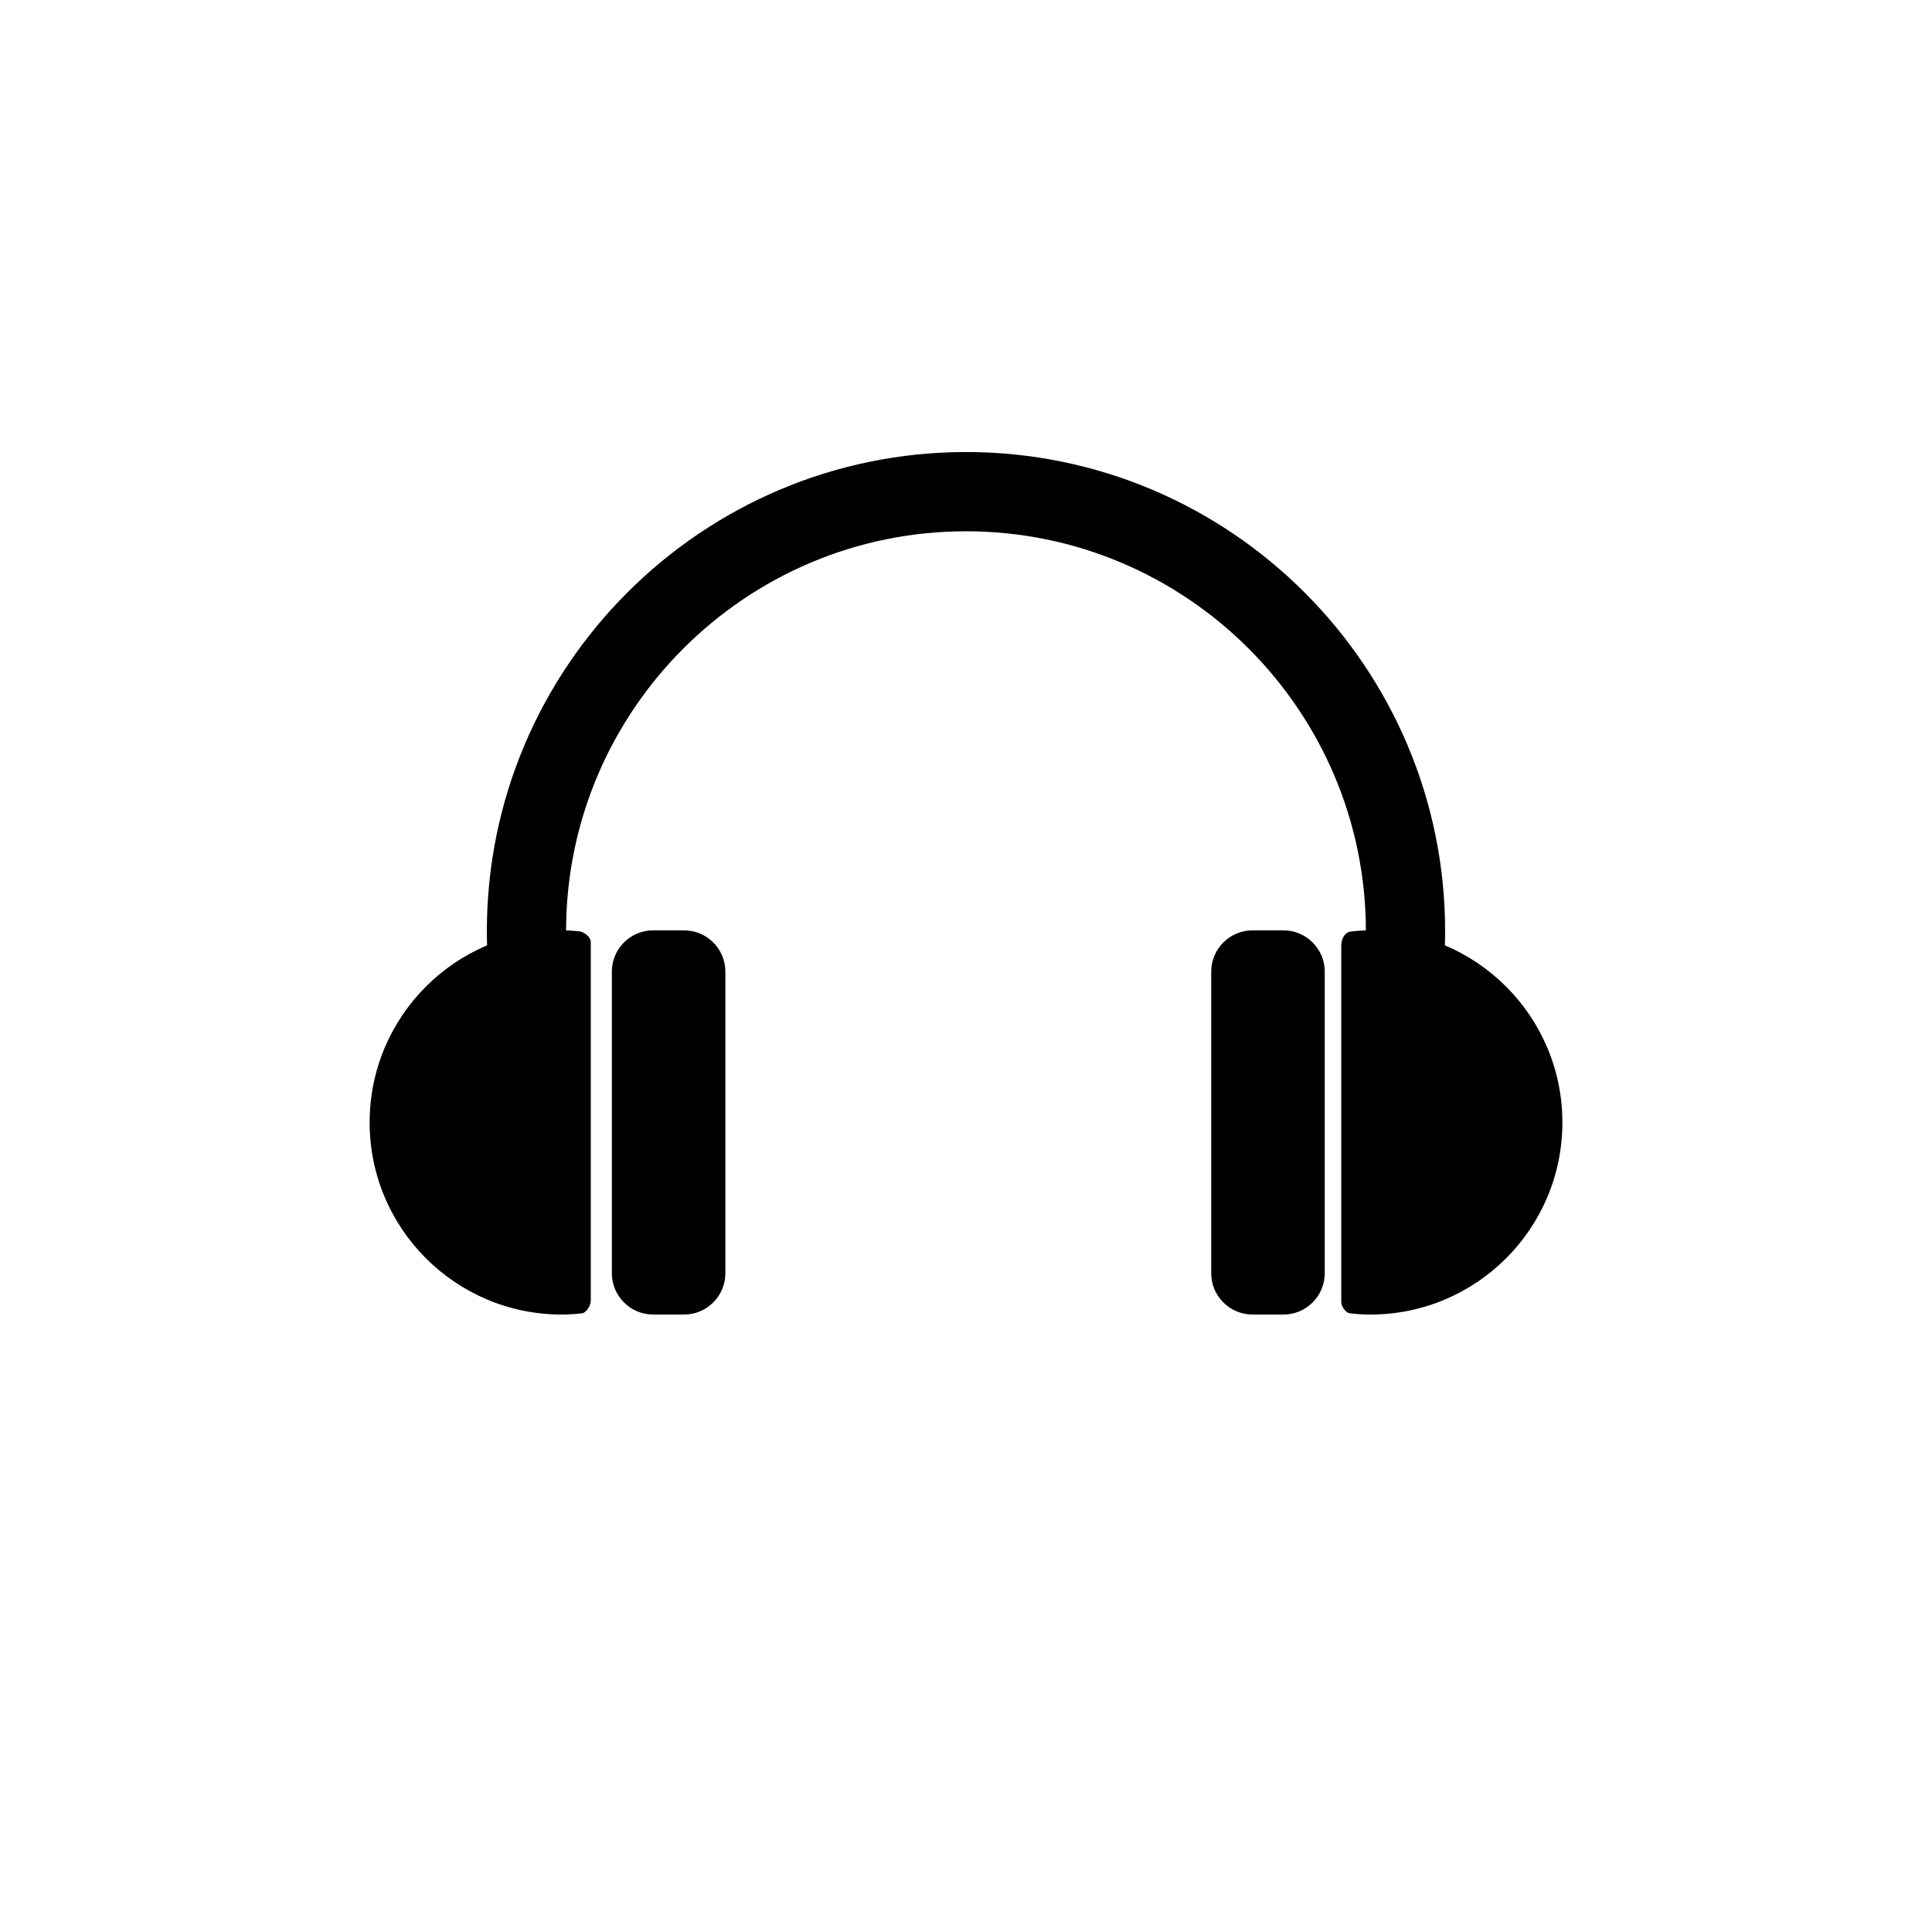
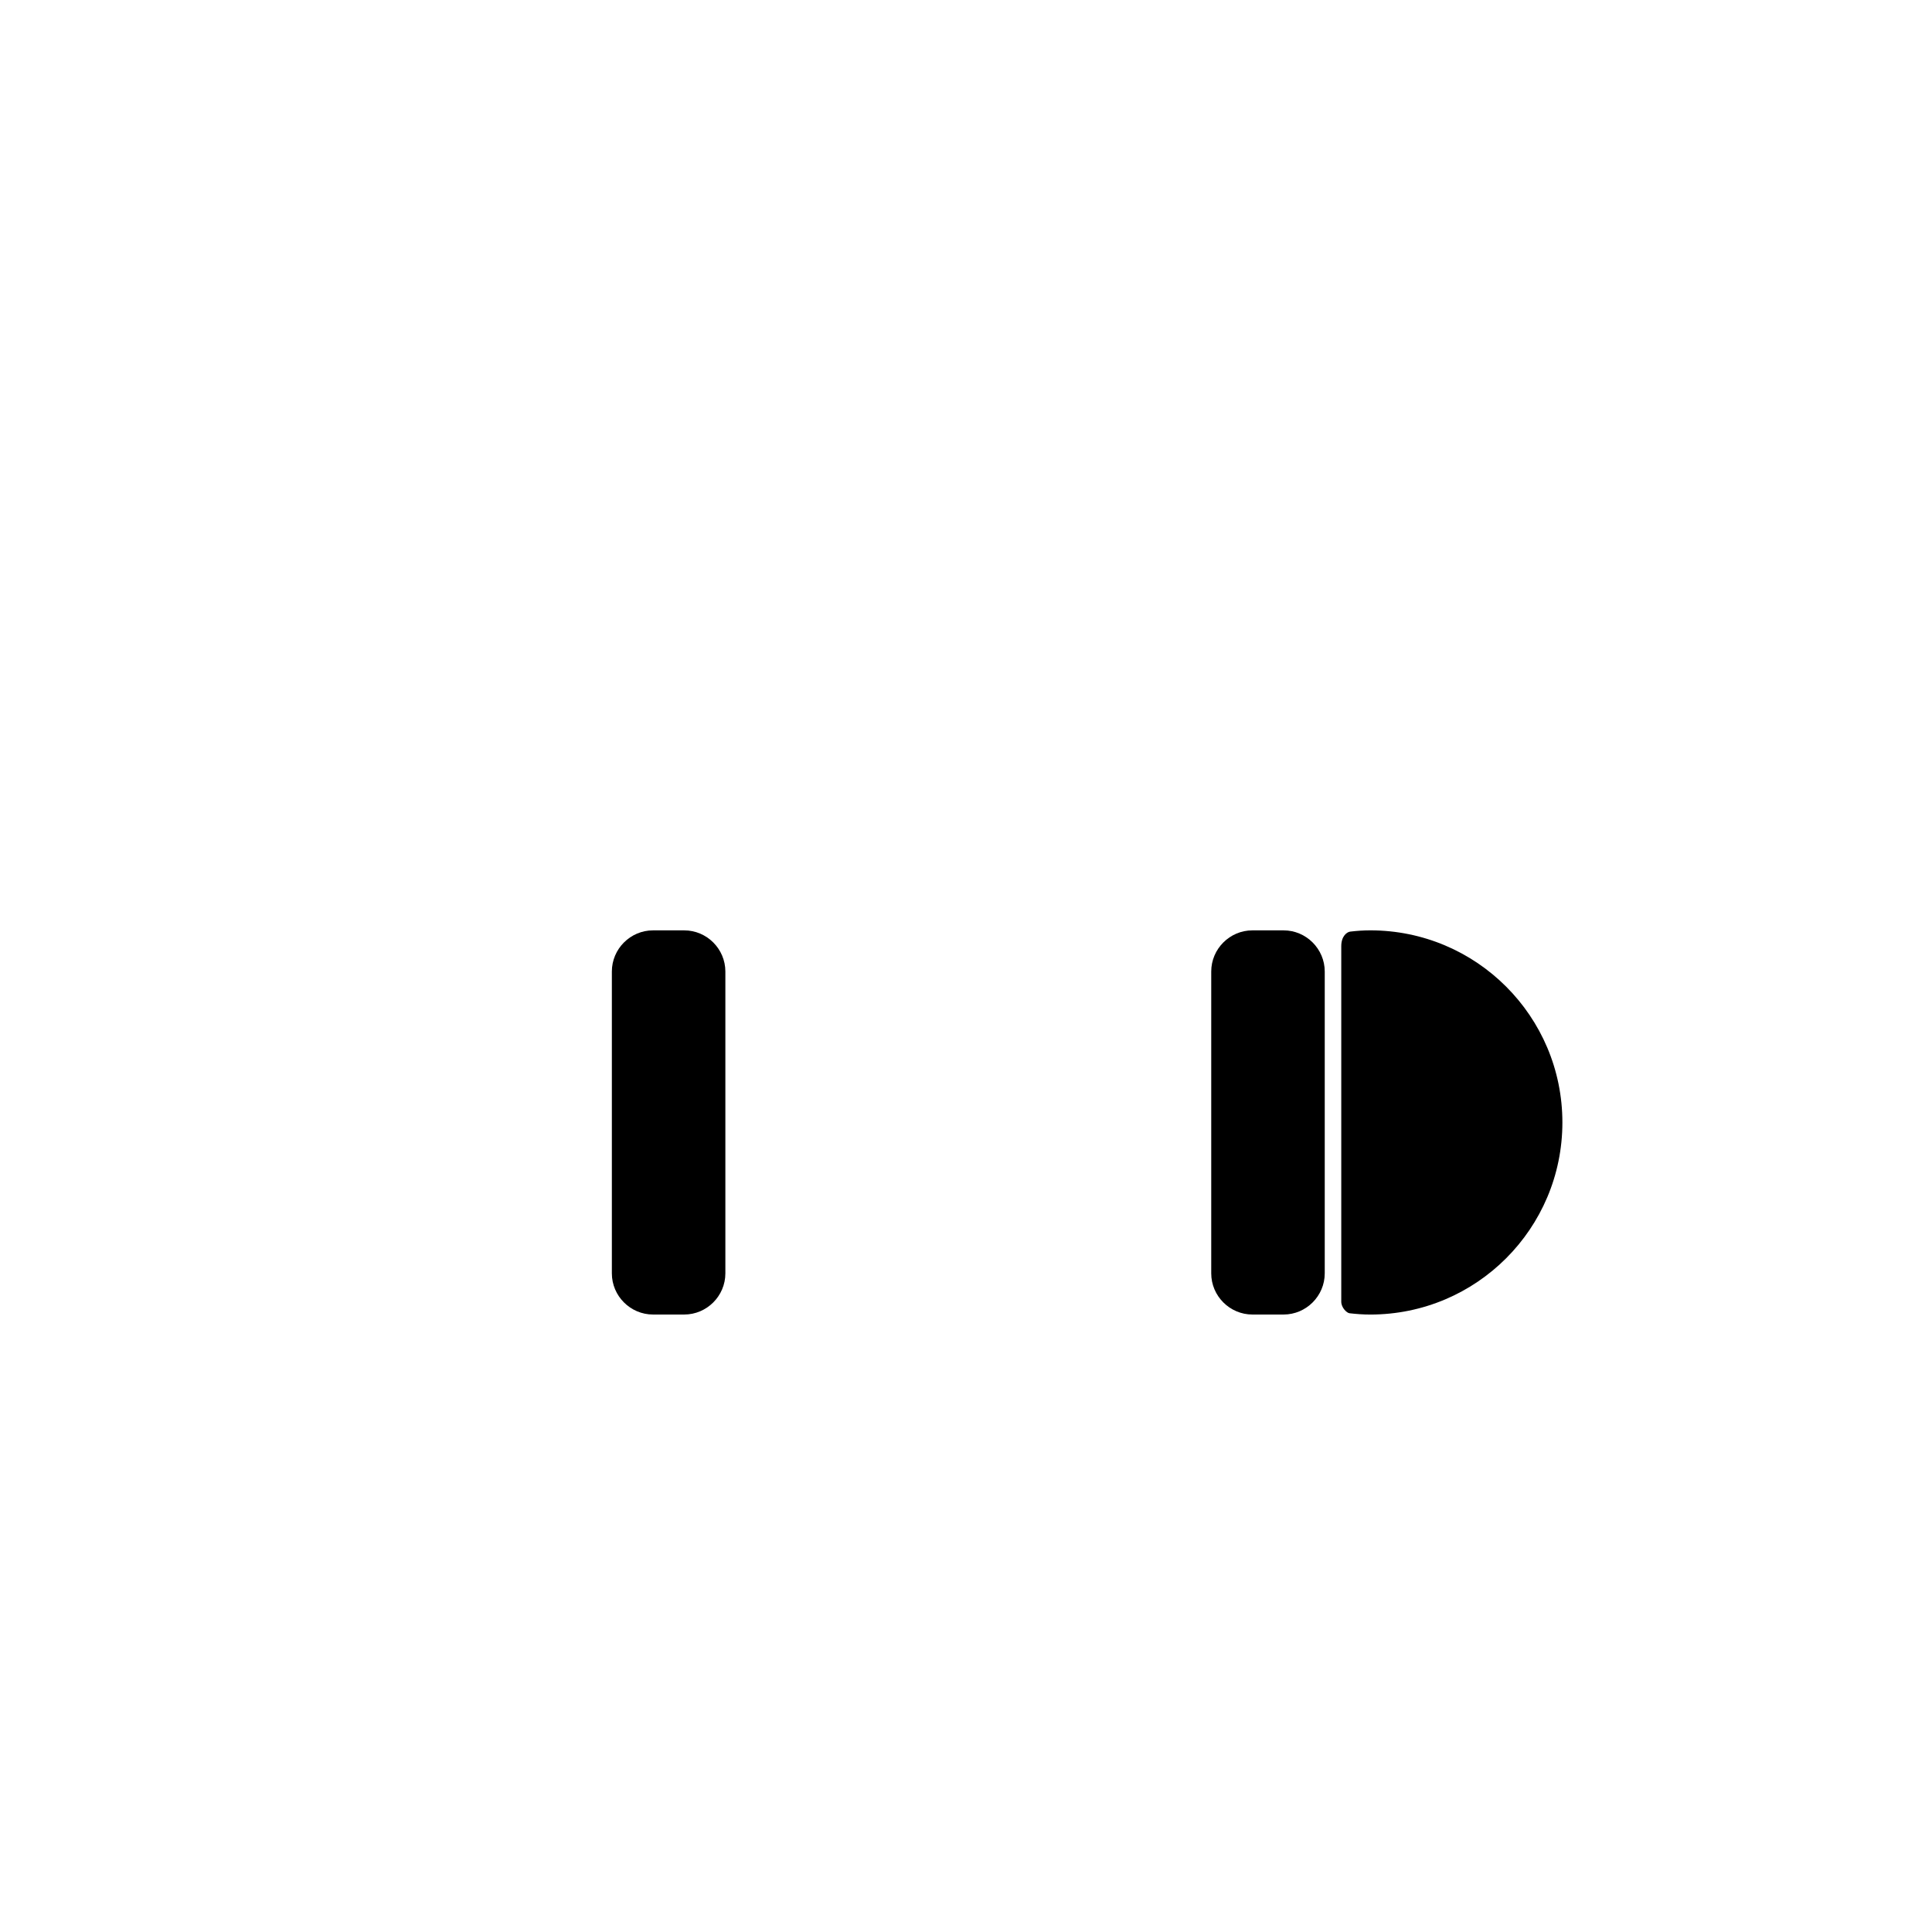
<svg xmlns="http://www.w3.org/2000/svg" fill="#000000" width="800px" height="800px" version="1.1" viewBox="144 144 512 512">
  <g>
-     <path d="m525.38 409.97-20.75-3.164c0.914-6.027 1.344-11.125 1.344-16.031 0-58.434-47.543-105.98-105.98-105.98s-105.98 47.543-105.98 105.98c0 4.852 0.43 9.949 1.352 16.039l-20.758 3.148c-1.082-7.152-1.586-13.25-1.586-19.188 0-70.012 56.965-126.98 126.98-126.98 70.012 0 126.97 56.965 126.97 126.98 0.004 5.914-0.512 12.195-1.586 19.195z" />
-     <path d="m292.86 390.55c-28.113 0-50.902 22.789-50.902 50.91 0 28.113 22.789 50.91 50.902 50.91 1.863 0 3.688-0.133 5.492-0.344 0.738-0.082 2.207-1.629 2.207-3.461v-94.859c0-1.57-2.008-2.789-3.023-2.898-1.543-0.164-3.098-0.258-4.676-0.258z" />
    <path d="m507.14 390.55c28.113 0 50.91 22.789 50.91 50.91 0 28.113-22.789 50.91-50.91 50.91-1.863 0-3.695-0.133-5.5-0.344-0.738-0.082-2.191-1.484-2.191-3.066v-94.203c0-2.754 1.57-3.777 2.367-3.871 1.75-0.207 3.519-0.336 5.324-0.336z" />
    <path d="m336.23 481.45c0 6.004-4.914 10.914-10.914 10.914h-8.254c-6.004 0-10.914-4.914-10.914-10.914v-79.98c0-6.004 4.914-10.914 10.914-10.914h8.254c6.004 0 10.914 4.914 10.914 10.914z" />
    <path d="m495.07 481.45c0 6.004-4.914 10.914-10.914 10.914h-8.254c-6.004 0-10.914-4.914-10.914-10.914v-79.98c0-6.004 4.914-10.914 10.914-10.914h8.254c6.004 0 10.914 4.914 10.914 10.914z" />
  </g>
</svg>